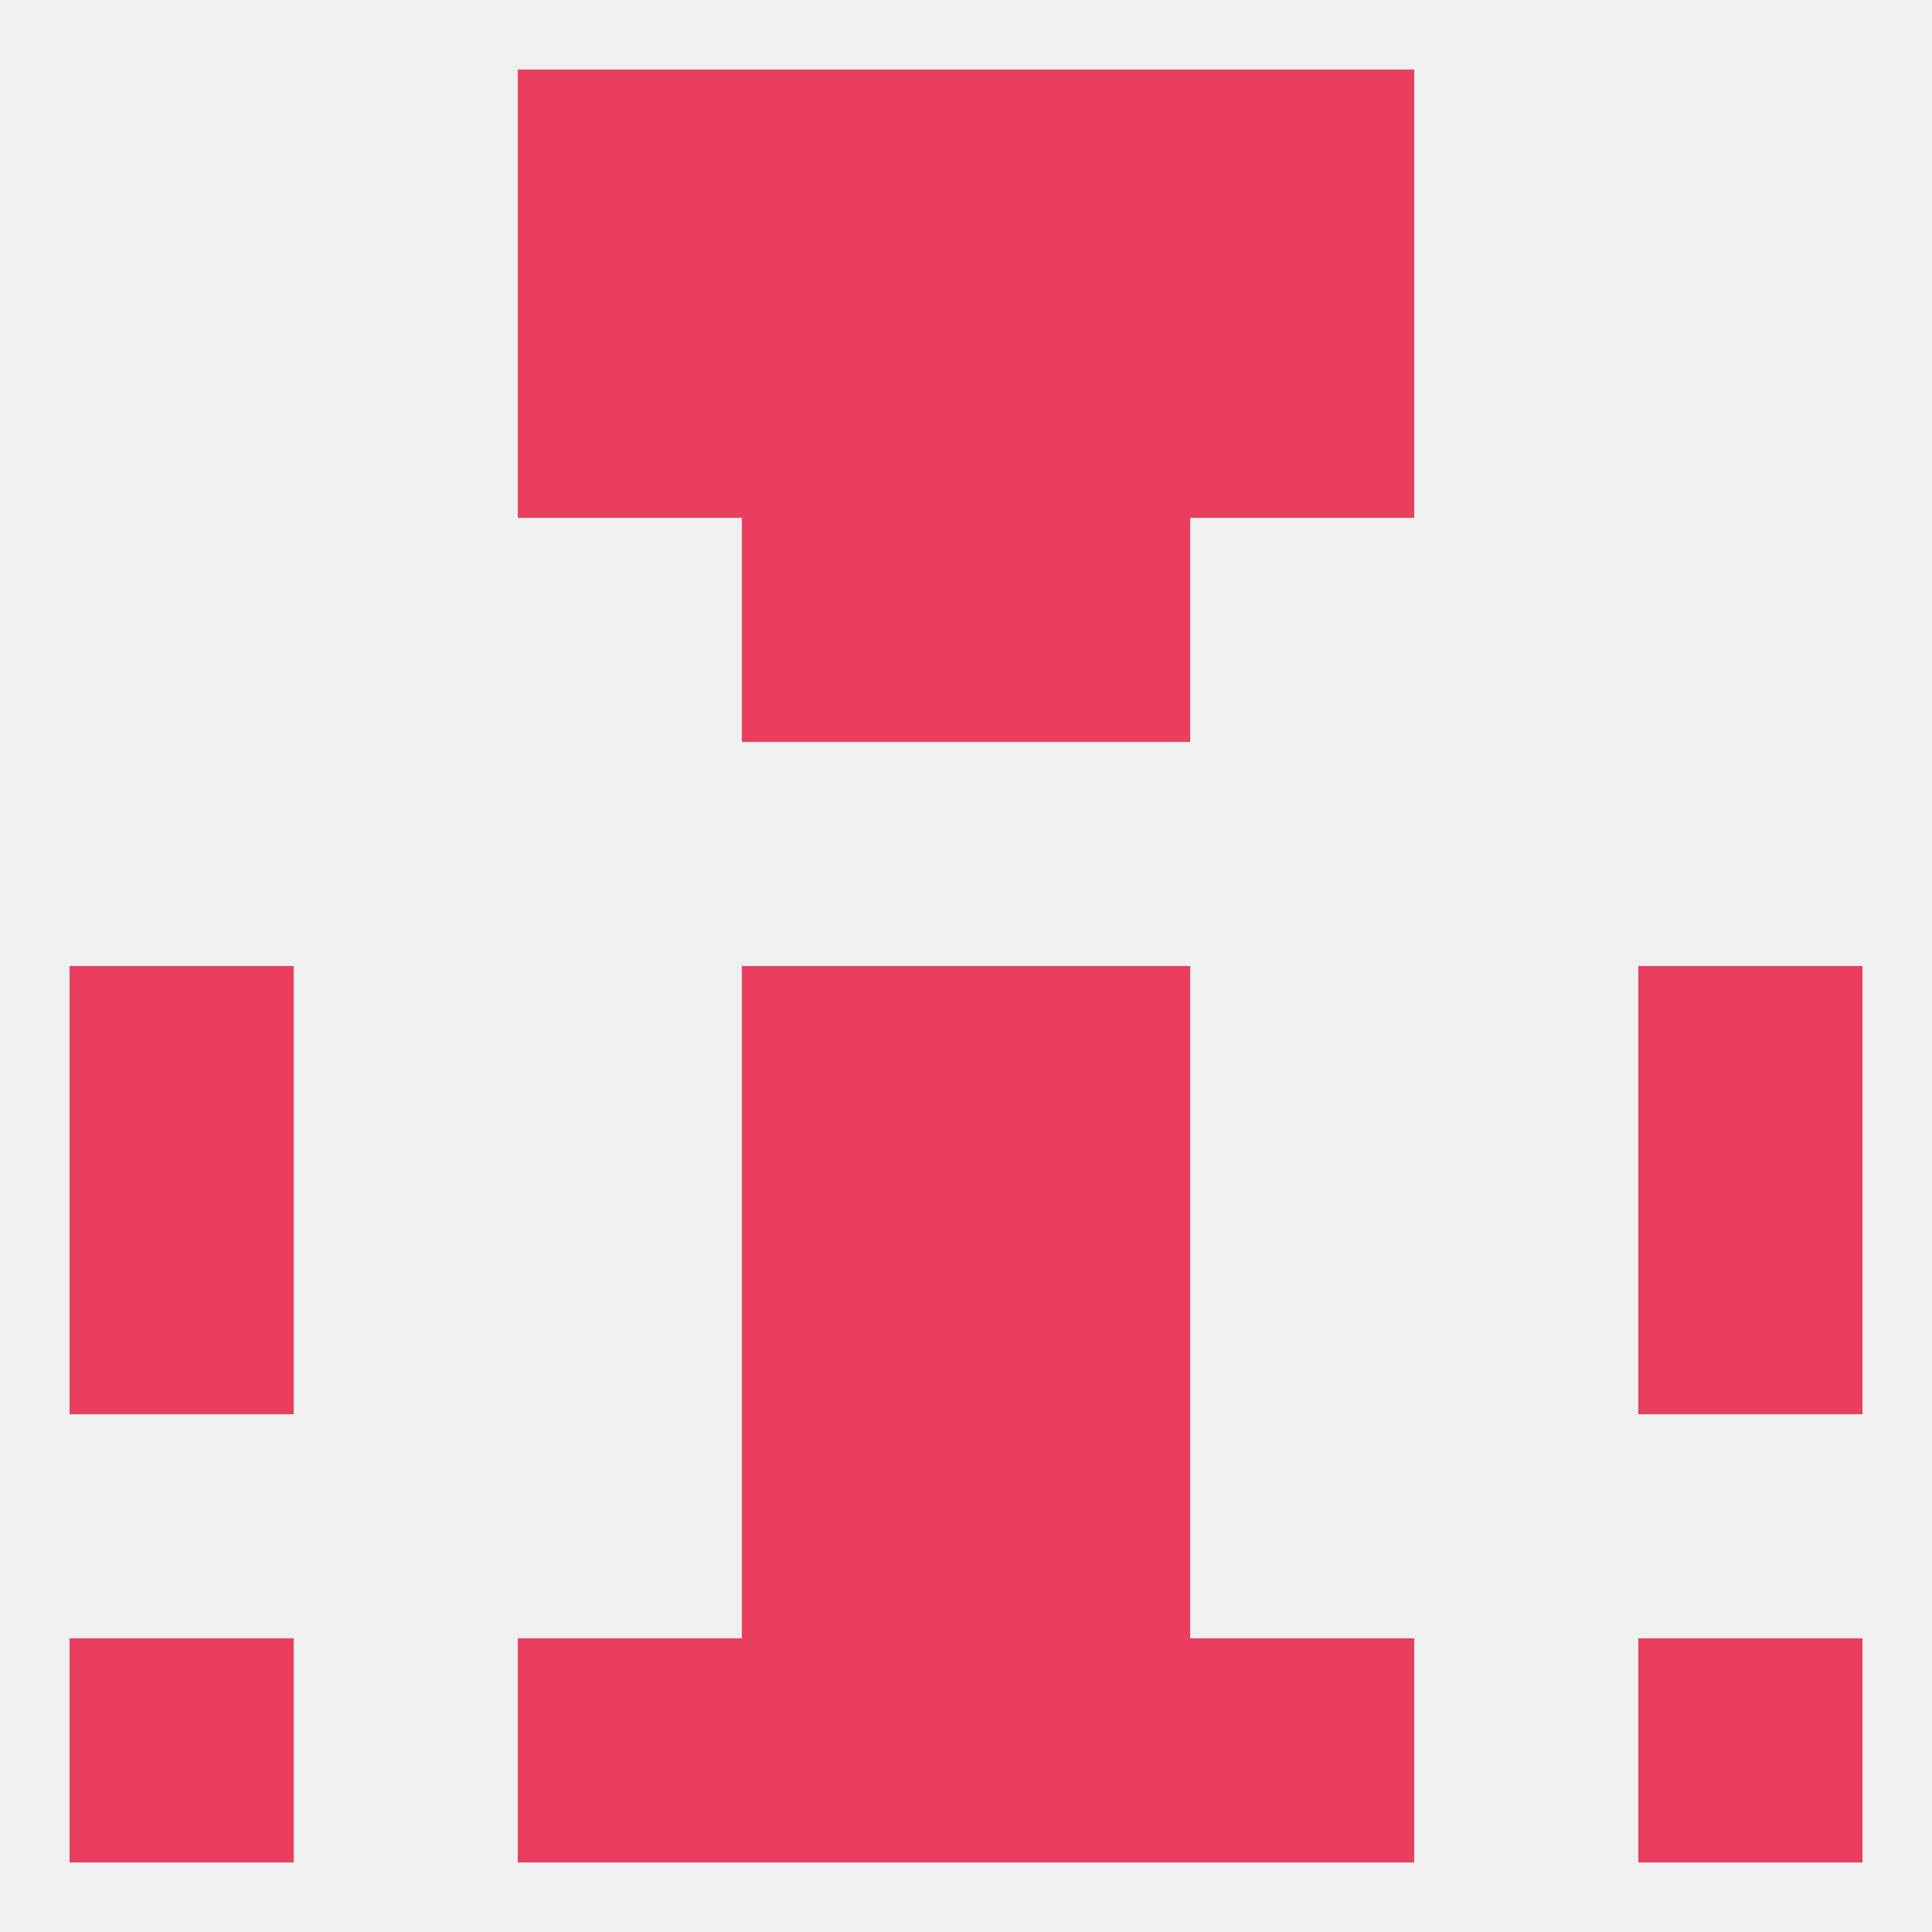
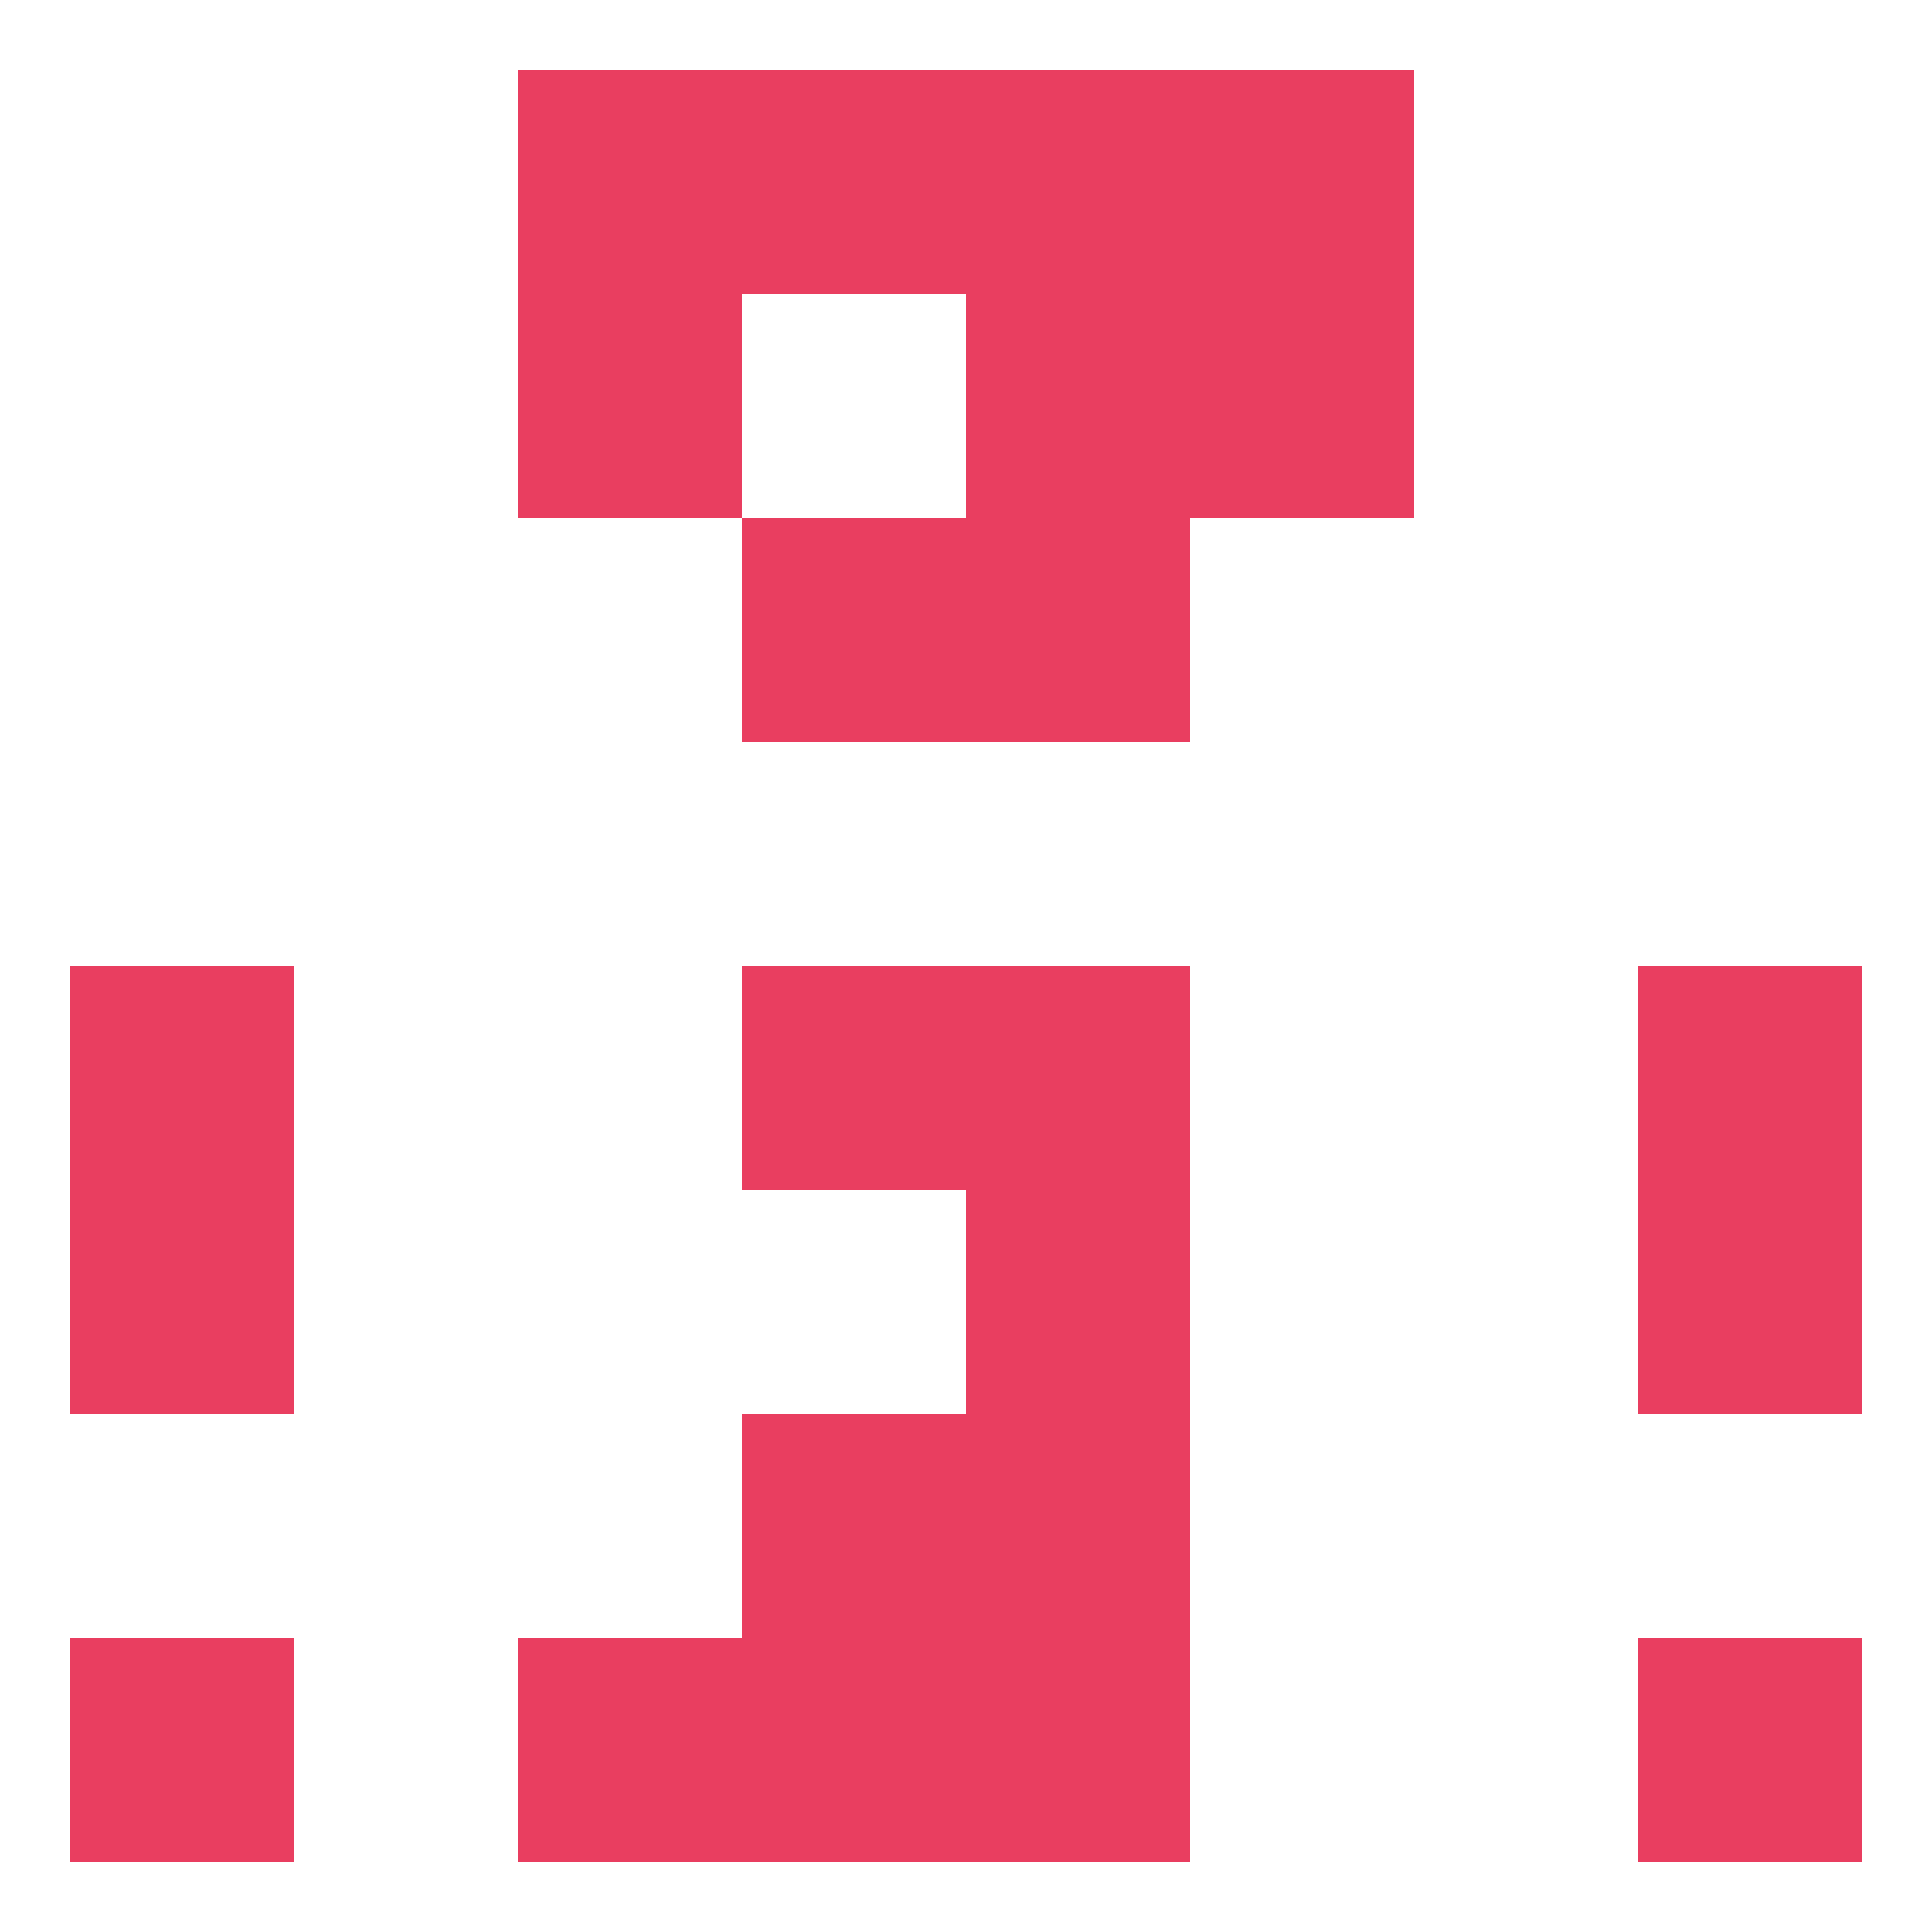
<svg xmlns="http://www.w3.org/2000/svg" version="1.1" baseprofile="full" width="250" height="250" viewBox="0 0 250 250">
-   <rect width="100%" height="100%" fill="rgba(240,240,240,255)" />
  <rect x="96" y="183" width="29" height="29" fill="rgba(233,62,96,255)" />
  <rect x="125" y="183" width="29" height="29" fill="rgba(233,62,96,255)" />
  <rect x="212" y="212" width="29" height="29" fill="rgba(233,62,96,255)" />
  <rect x="96" y="212" width="29" height="29" fill="rgba(233,62,96,255)" />
  <rect x="125" y="212" width="29" height="29" fill="rgba(233,62,96,255)" />
  <rect x="67" y="212" width="29" height="29" fill="rgba(233,62,96,255)" />
-   <rect x="154" y="212" width="29" height="29" fill="rgba(233,62,96,255)" />
  <rect x="9" y="212" width="29" height="29" fill="rgba(233,62,96,255)" />
  <rect x="67" y="9" width="29" height="29" fill="rgba(233,62,96,255)" />
  <rect x="154" y="9" width="29" height="29" fill="rgba(233,62,96,255)" />
  <rect x="96" y="9" width="29" height="29" fill="rgba(233,62,96,255)" />
  <rect x="125" y="9" width="29" height="29" fill="rgba(233,62,96,255)" />
  <rect x="67" y="38" width="29" height="29" fill="rgba(233,62,96,255)" />
  <rect x="154" y="38" width="29" height="29" fill="rgba(233,62,96,255)" />
-   <rect x="96" y="38" width="29" height="29" fill="rgba(233,62,96,255)" />
  <rect x="125" y="38" width="29" height="29" fill="rgba(233,62,96,255)" />
  <rect x="96" y="67" width="29" height="29" fill="rgba(233,62,96,255)" />
  <rect x="125" y="67" width="29" height="29" fill="rgba(233,62,96,255)" />
  <rect x="9" y="125" width="29" height="29" fill="rgba(233,62,96,255)" />
  <rect x="212" y="125" width="29" height="29" fill="rgba(233,62,96,255)" />
  <rect x="96" y="125" width="29" height="29" fill="rgba(233,62,96,255)" />
  <rect x="125" y="125" width="29" height="29" fill="rgba(233,62,96,255)" />
  <rect x="125" y="154" width="29" height="29" fill="rgba(233,62,96,255)" />
  <rect x="9" y="154" width="29" height="29" fill="rgba(233,62,96,255)" />
  <rect x="212" y="154" width="29" height="29" fill="rgba(233,62,96,255)" />
-   <rect x="96" y="154" width="29" height="29" fill="rgba(233,62,96,255)" />
</svg>